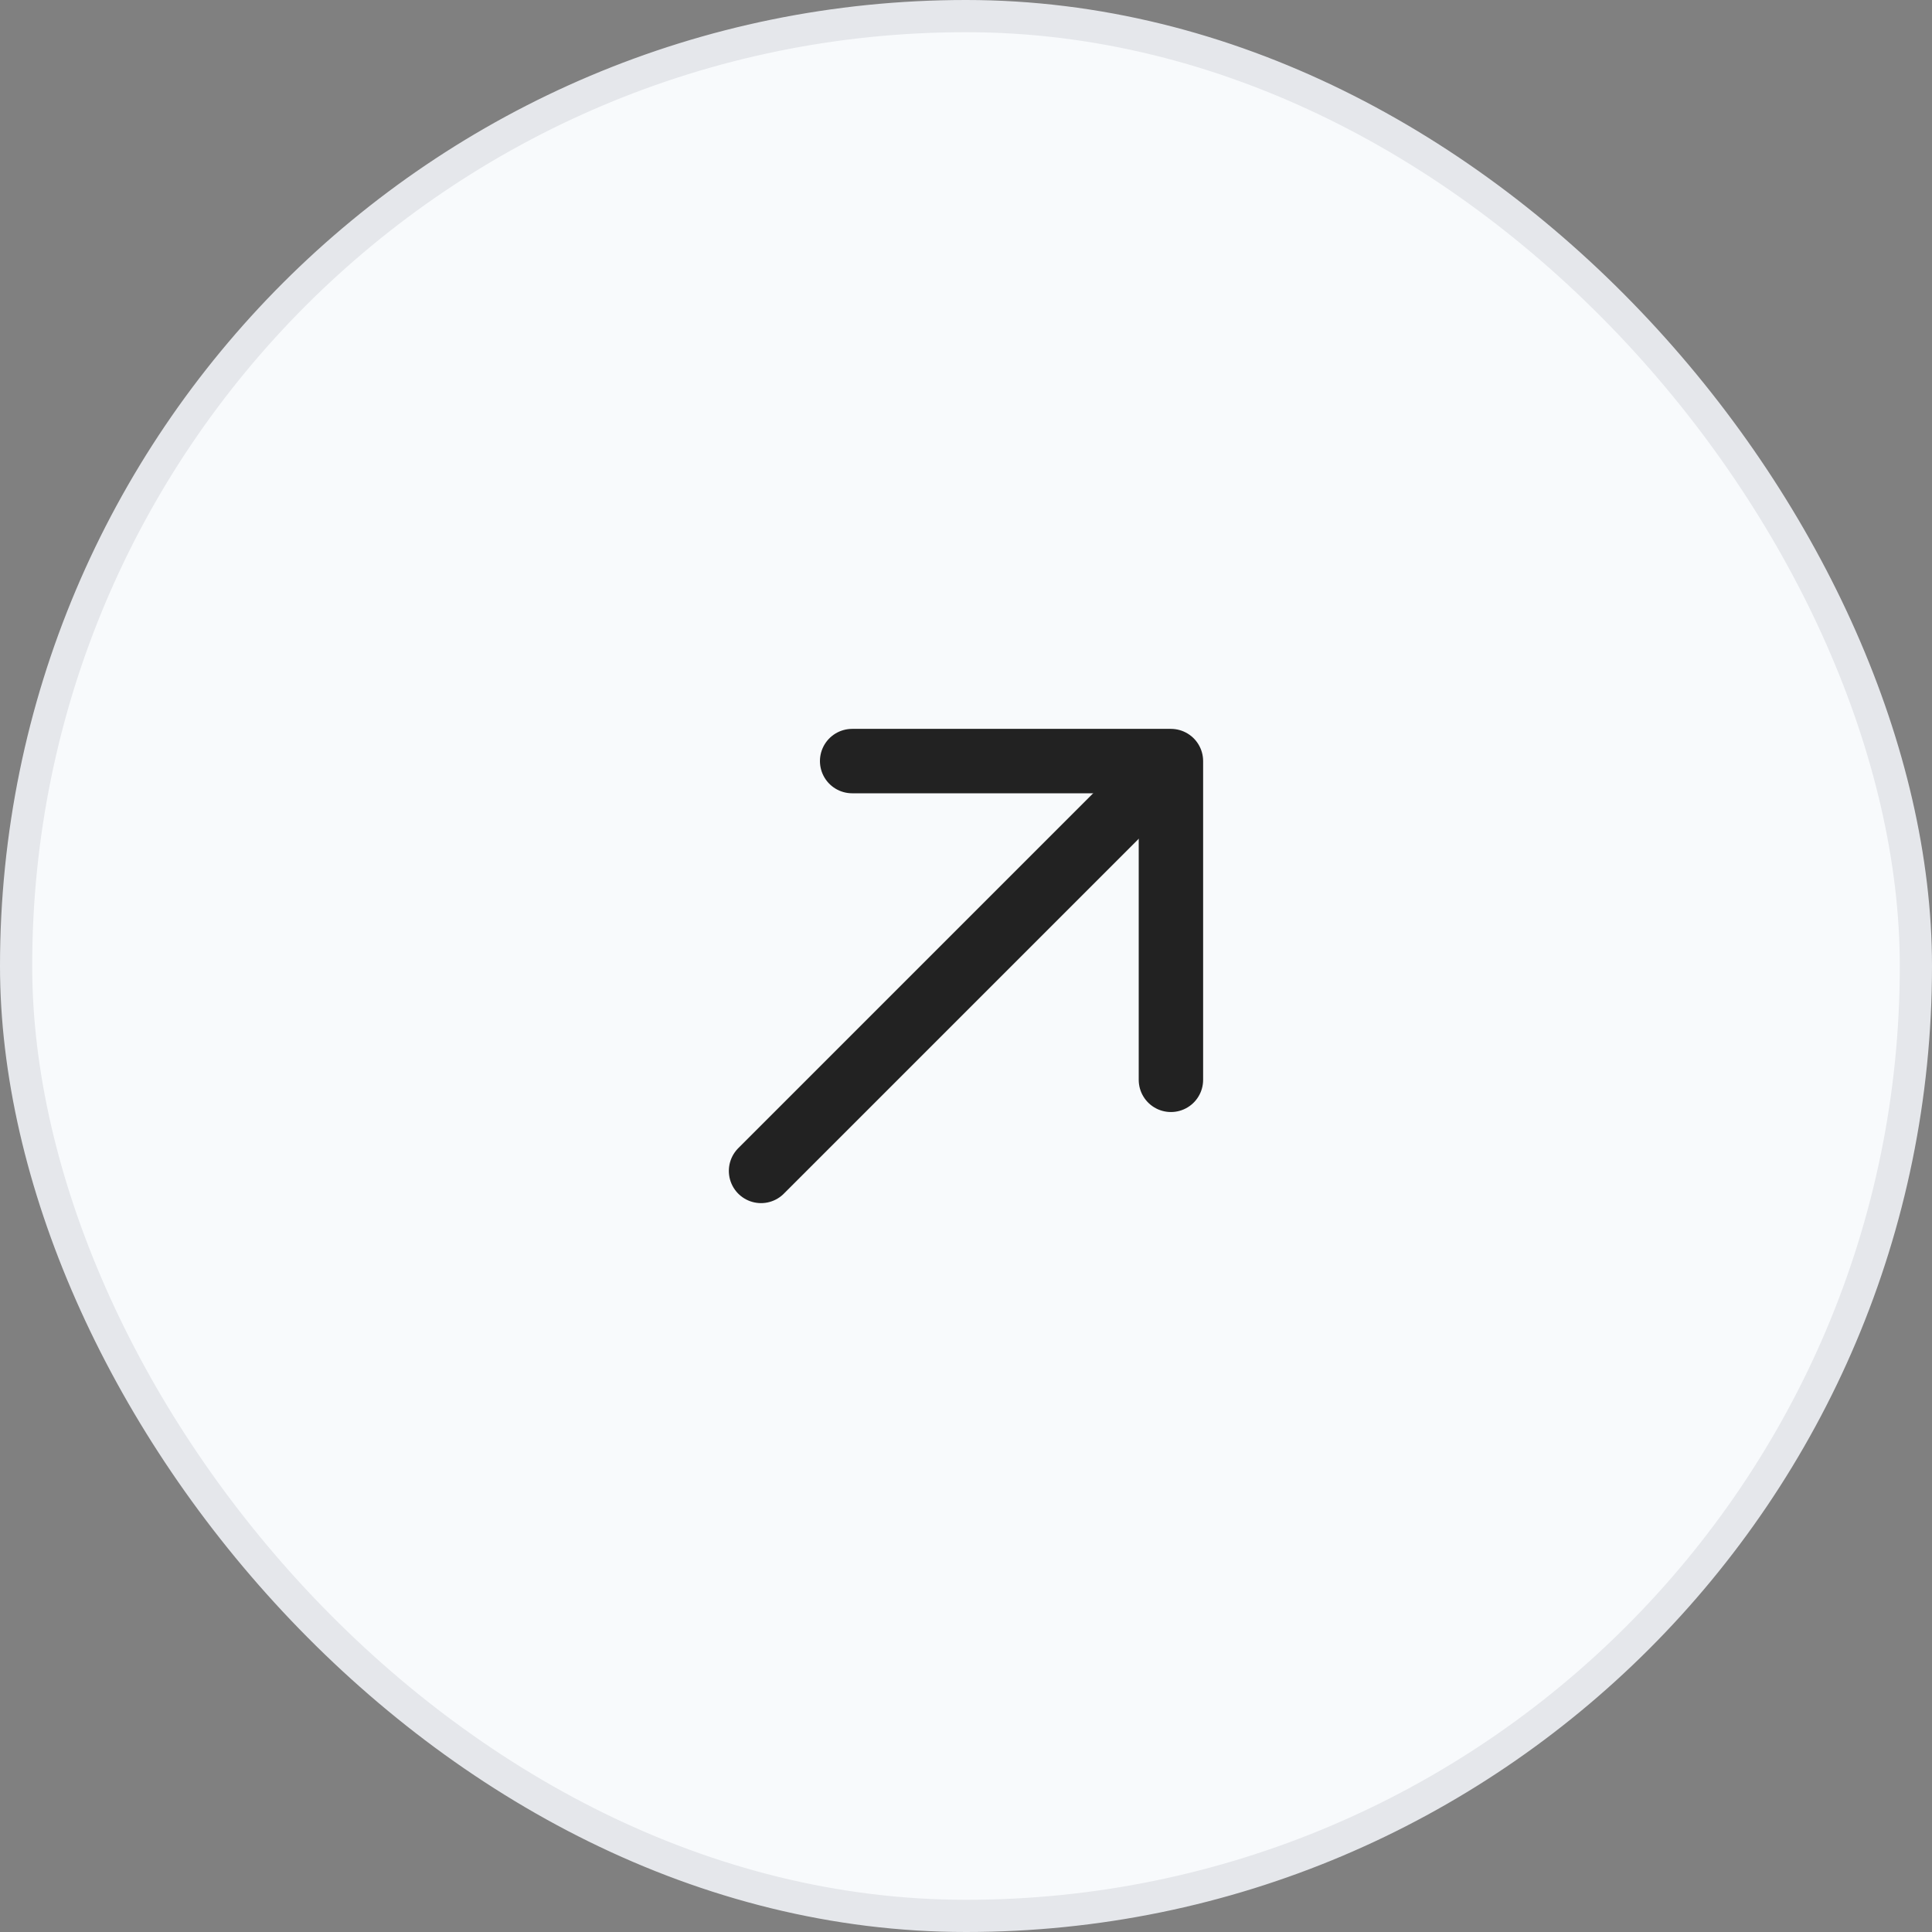
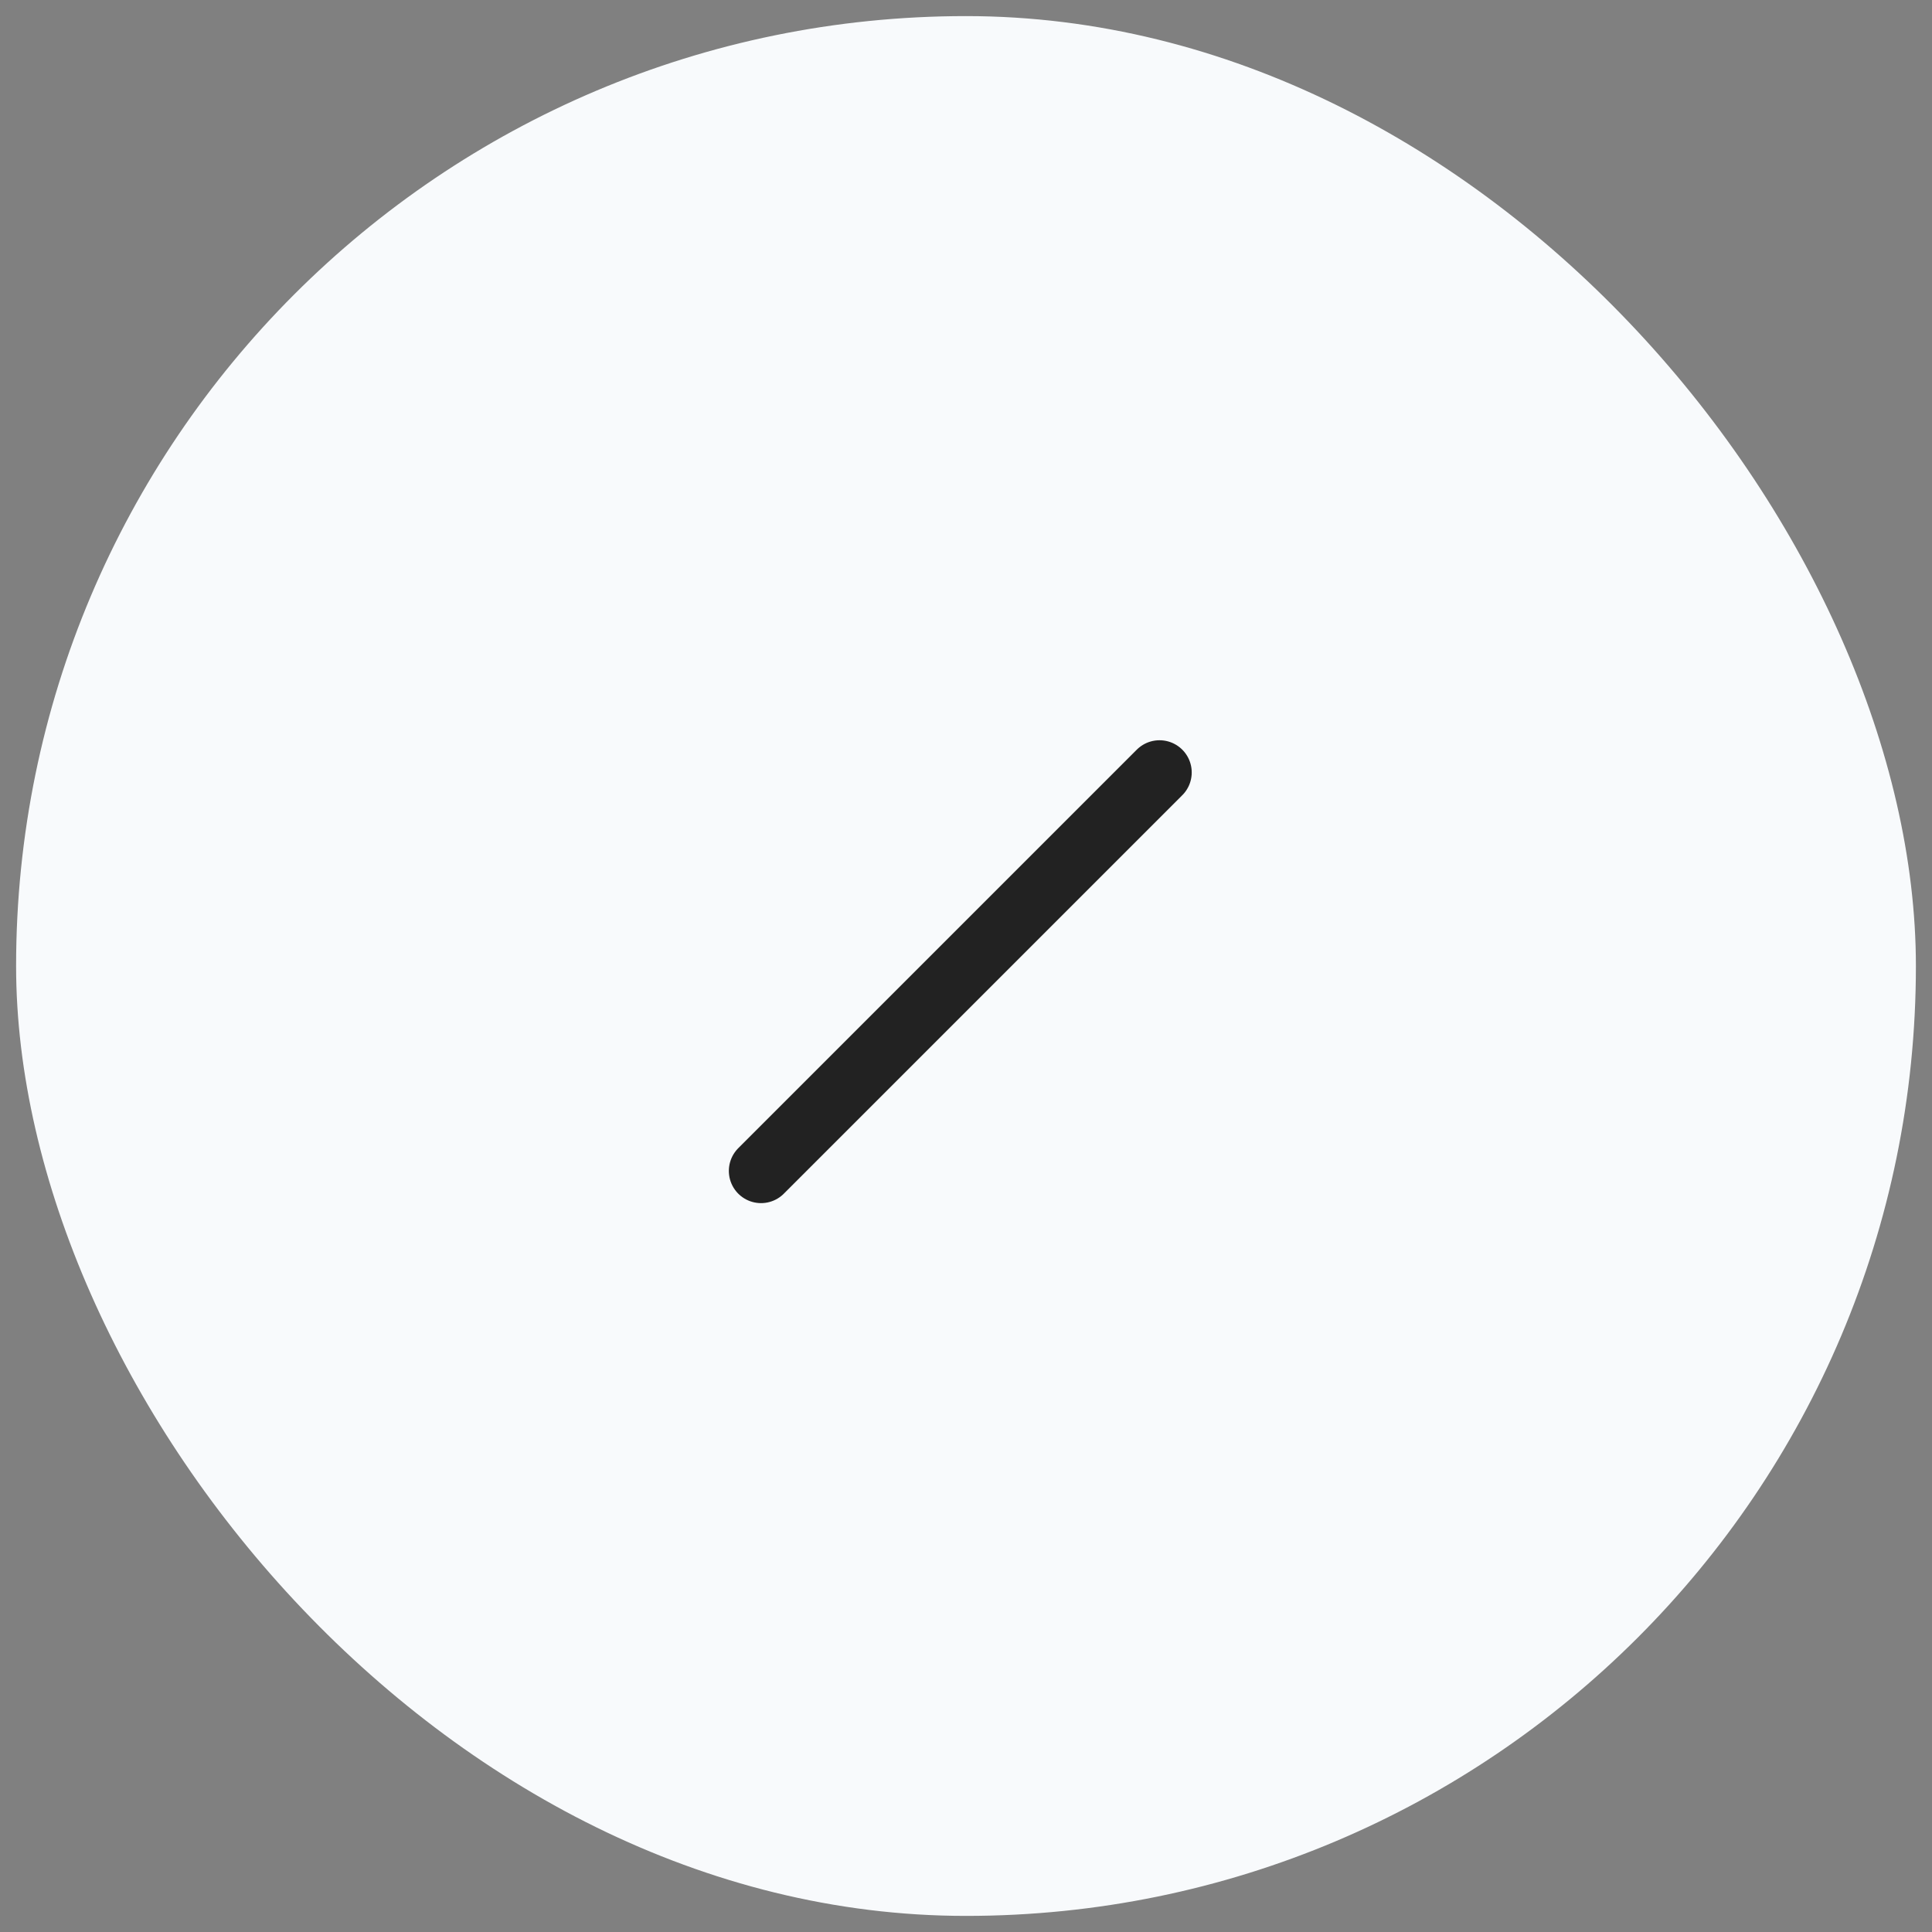
<svg xmlns="http://www.w3.org/2000/svg" width="60" height="60" viewBox="0 0 60 60" fill="none">
  <rect x="0" y="0" width="60" height="60" fill="#808080" stroke="none" />
  <rect x="0.5" y="0.5" width="59" height="59" rx="29.5" fill="#F8FAFC" />
-   <rect x="0.5" y="0.5" width="59" height="59" rx="29.5" stroke="#E5E7EB" />
  <path d="M23.635 36.364L36.01 23.989" stroke="#222222" stroke-width="2" stroke-linecap="round" stroke-linejoin="round" />
-   <path d="M36.364 33.535V23.636H26.464" stroke="#222222" stroke-width="2" stroke-linecap="round" stroke-linejoin="round" />
</svg>